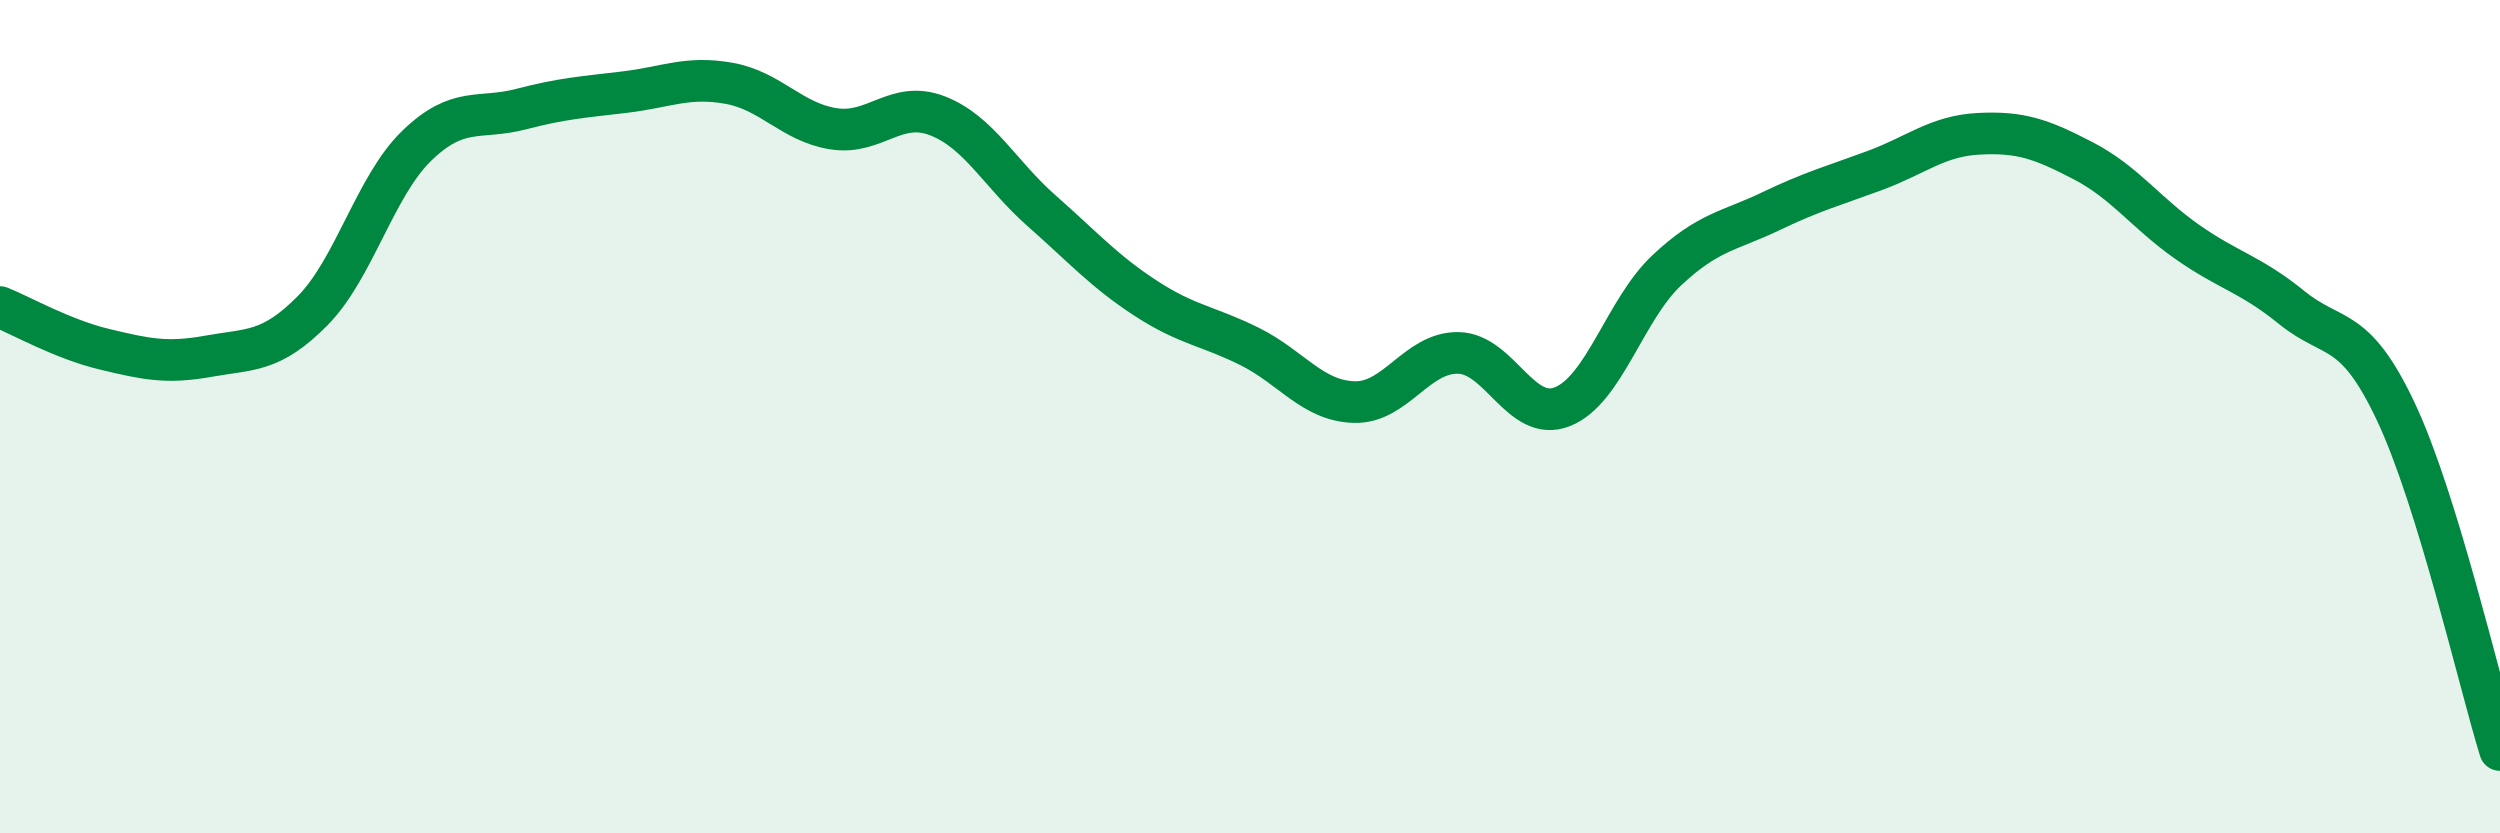
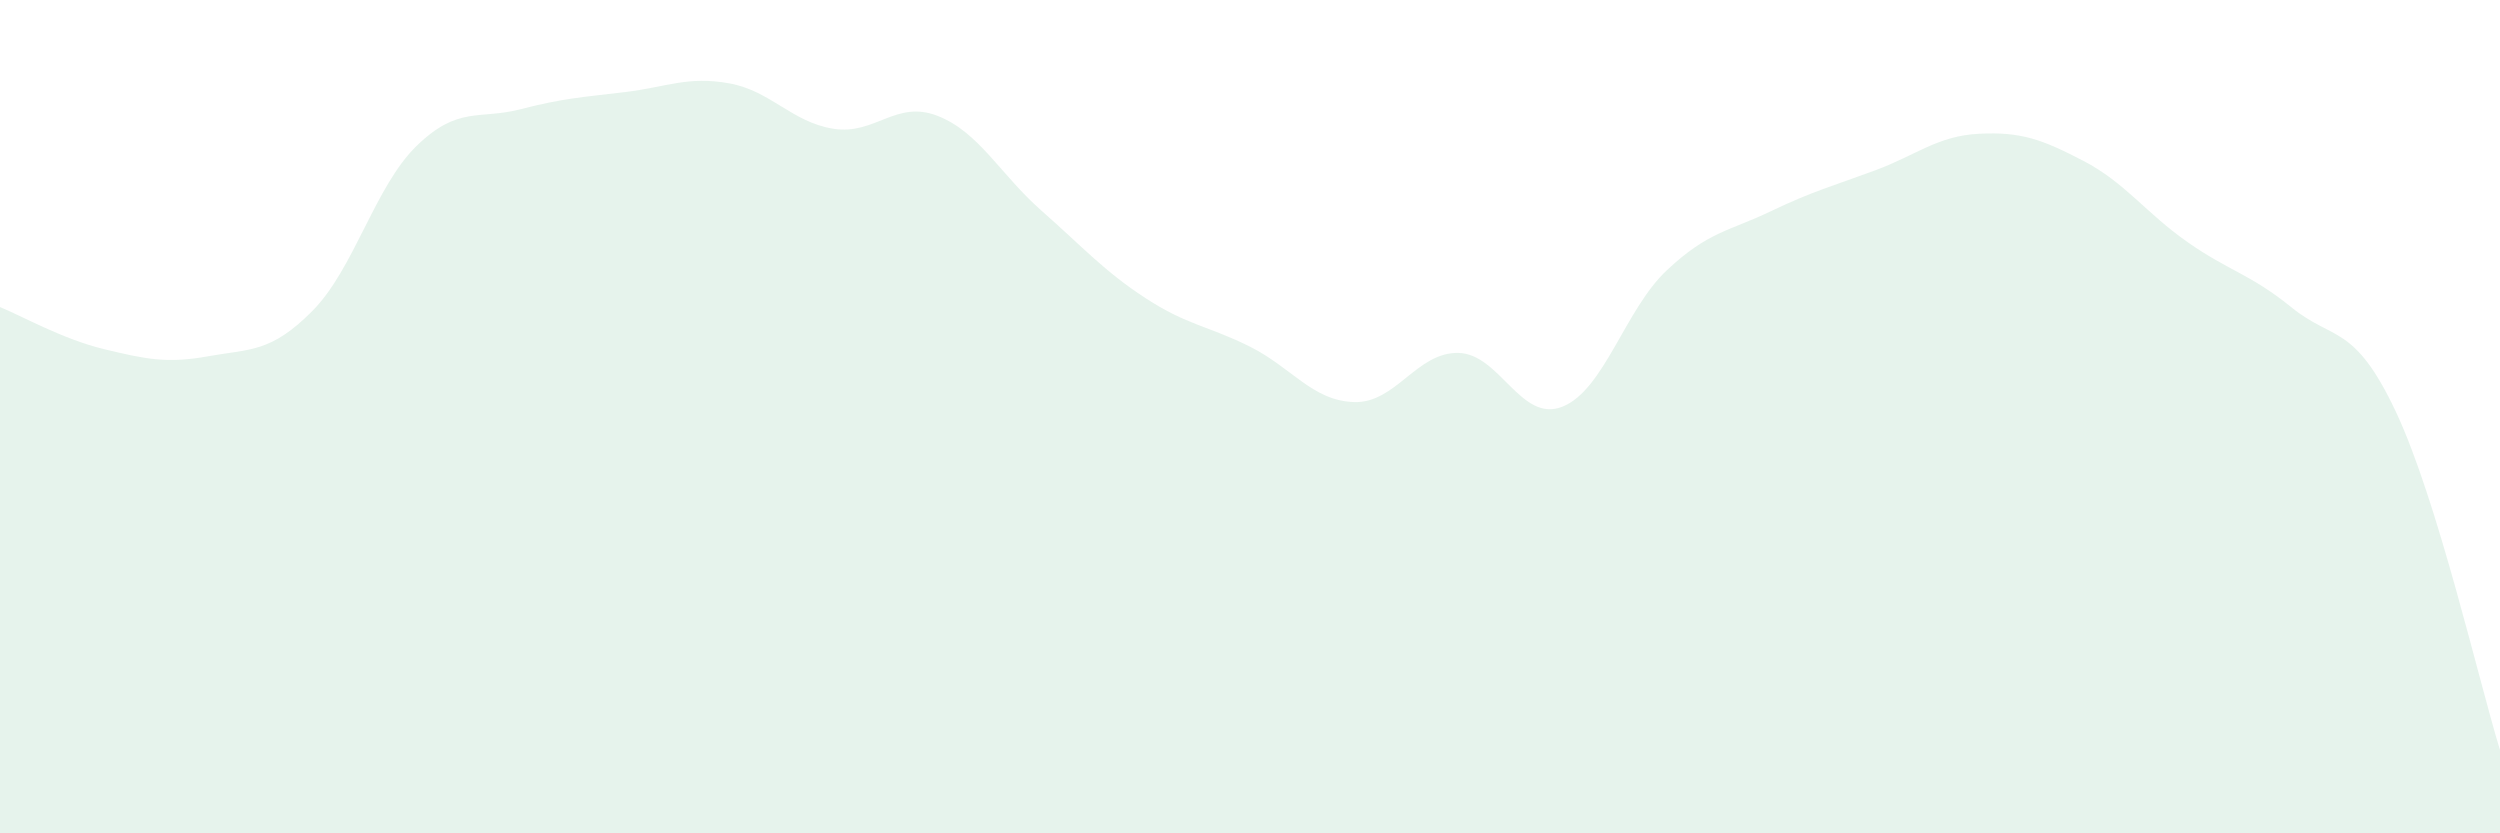
<svg xmlns="http://www.w3.org/2000/svg" width="60" height="20" viewBox="0 0 60 20">
  <path d="M 0,7.37 C 0.5,7.57 1.5,8.14 2.5,8.38 C 3.5,8.62 4,8.73 5,8.55 C 6,8.37 6.5,8.47 7.5,7.46 C 8.5,6.45 9,4.47 10,3.5 C 11,2.53 11.5,2.88 12.5,2.62 C 13.5,2.36 14,2.33 15,2.21 C 16,2.09 16.5,1.82 17.5,2 C 18.5,2.18 19,2.93 20,3.09 C 21,3.25 21.5,2.39 22.5,2.78 C 23.5,3.17 24,4.18 25,5.06 C 26,5.94 26.5,6.51 27.5,7.16 C 28.5,7.81 29,7.82 30,8.32 C 31,8.82 31.5,9.62 32.5,9.65 C 33.5,9.68 34,8.45 35,8.47 C 36,8.49 36.5,10.16 37.5,9.76 C 38.5,9.36 39,7.43 40,6.49 C 41,5.55 41.5,5.55 42.5,5.07 C 43.5,4.59 44,4.46 45,4.09 C 46,3.72 46.5,3.26 47.5,3.21 C 48.5,3.16 49,3.34 50,3.86 C 51,4.38 51.5,5.11 52.5,5.81 C 53.5,6.51 54,6.57 55,7.38 C 56,8.19 56.5,7.76 57.5,9.88 C 58.5,12 59.5,16.38 60,18L60 20L0 20Z" fill="#008740" opacity="0.1" stroke-linecap="round" stroke-linejoin="round" />
-   <path d="M 0,7.37 C 0.5,7.57 1.5,8.14 2.5,8.38 C 3.5,8.62 4,8.73 5,8.55 C 6,8.37 6.5,8.47 7.5,7.46 C 8.5,6.45 9,4.47 10,3.5 C 11,2.53 11.5,2.88 12.5,2.62 C 13.5,2.36 14,2.33 15,2.21 C 16,2.09 16.5,1.82 17.5,2 C 18.5,2.18 19,2.93 20,3.09 C 21,3.25 21.5,2.39 22.5,2.78 C 23.5,3.17 24,4.18 25,5.06 C 26,5.94 26.5,6.51 27.5,7.16 C 28.5,7.81 29,7.82 30,8.32 C 31,8.82 31.5,9.62 32.5,9.65 C 33.5,9.68 34,8.45 35,8.47 C 36,8.49 36.5,10.16 37.5,9.76 C 38.5,9.36 39,7.43 40,6.49 C 41,5.55 41.5,5.55 42.5,5.07 C 43.5,4.59 44,4.46 45,4.09 C 46,3.72 46.5,3.26 47.5,3.21 C 48.5,3.16 49,3.34 50,3.86 C 51,4.38 51.5,5.11 52.5,5.81 C 53.5,6.51 54,6.57 55,7.38 C 56,8.19 56.5,7.76 57.5,9.88 C 58.5,12 59.5,16.38 60,18" stroke="#008740" stroke-width="1" fill="none" stroke-linecap="round" stroke-linejoin="round" />
</svg>